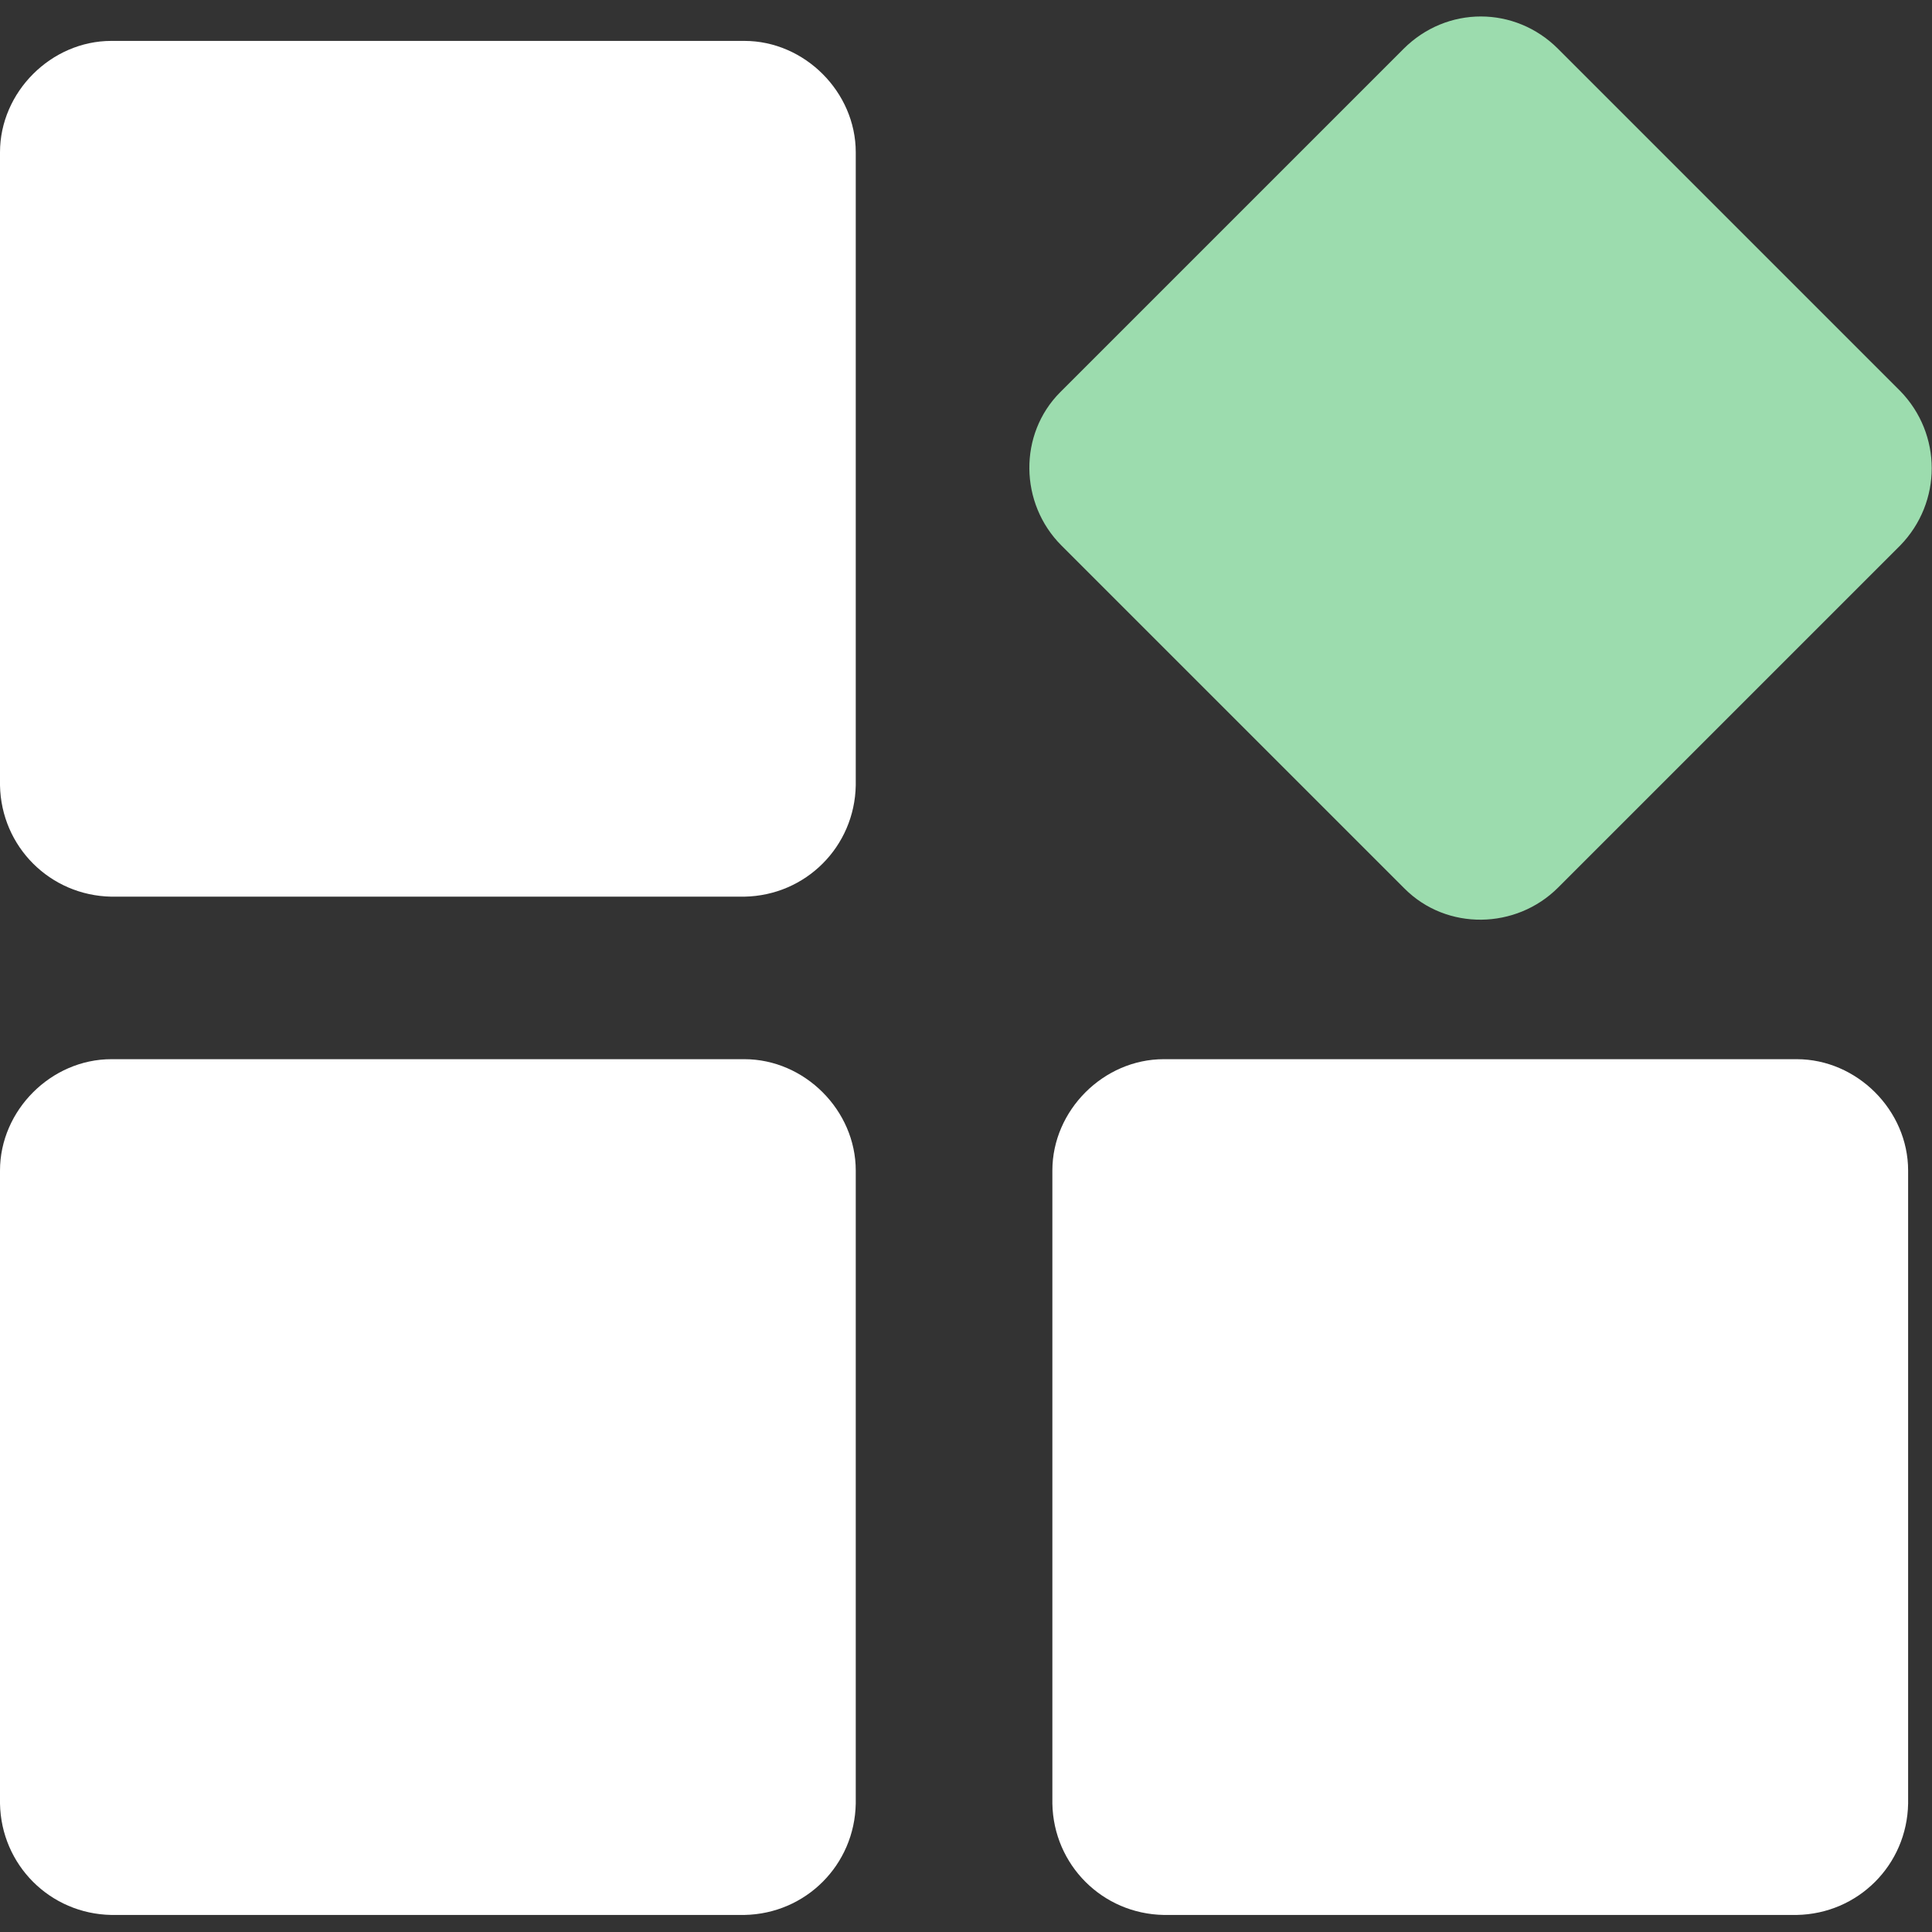
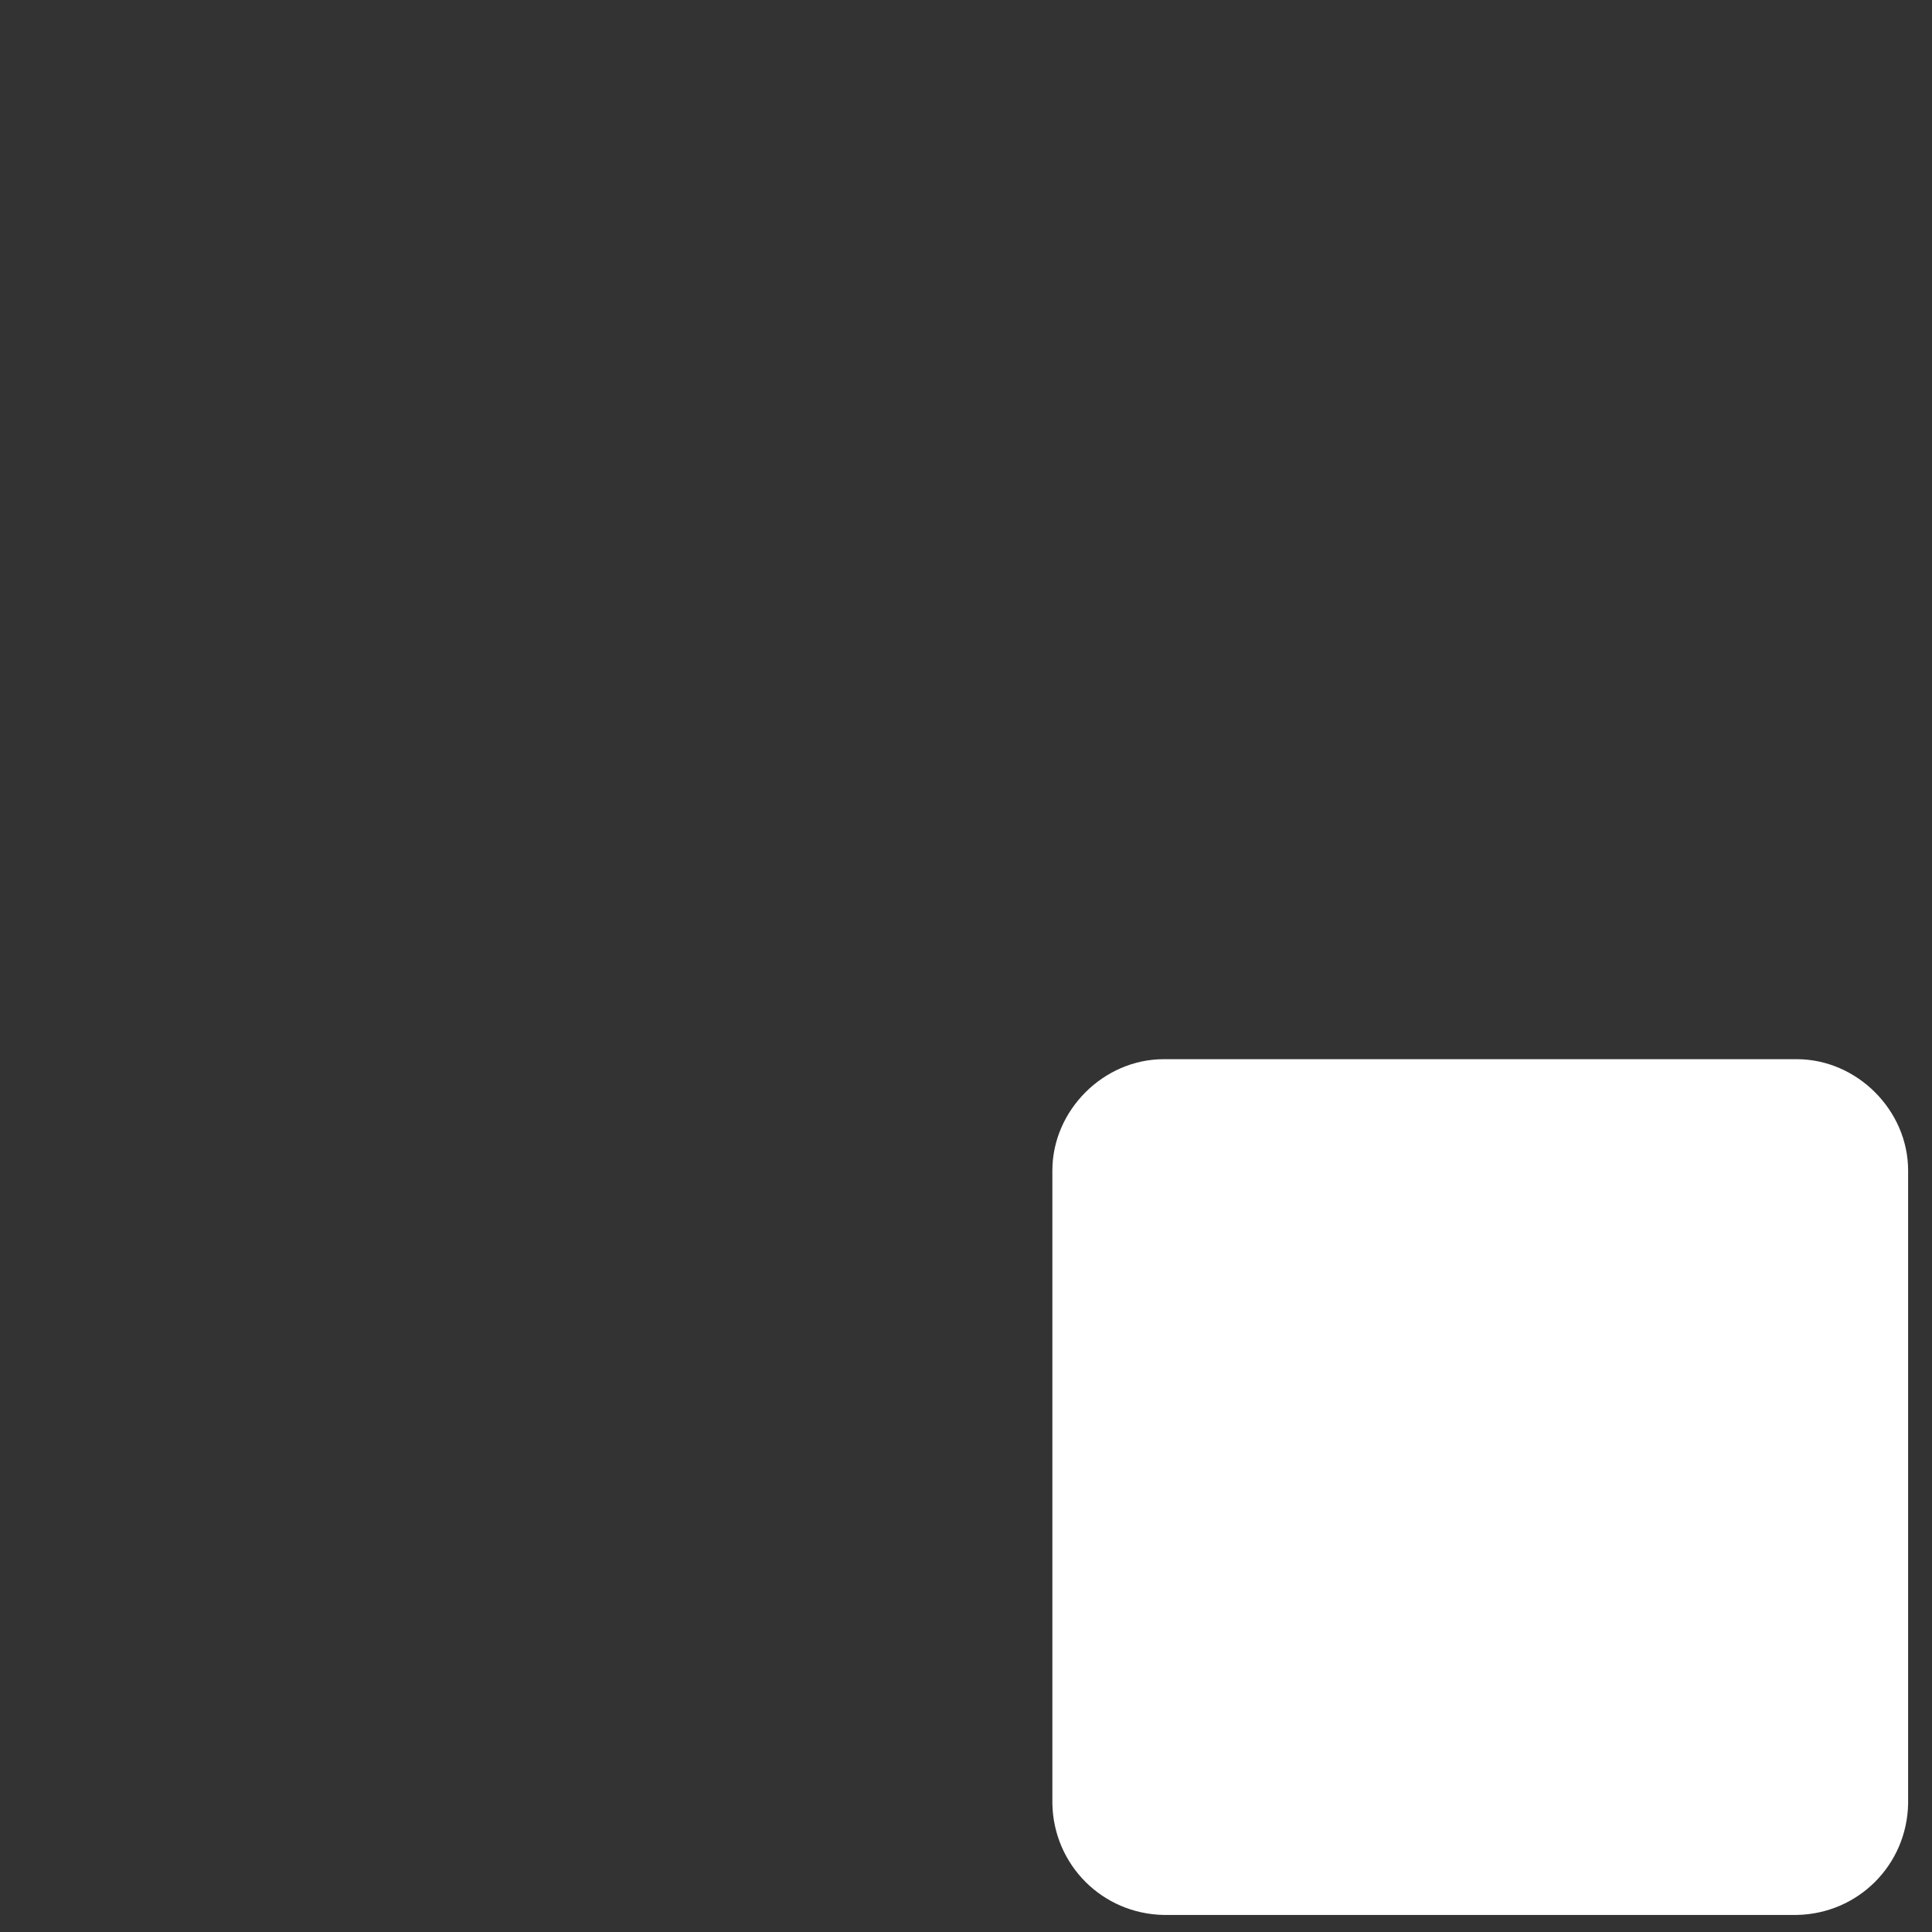
<svg xmlns="http://www.w3.org/2000/svg" viewBox="0 0 64 64" width="64" height="64" fill="none">
  <rect x="0" y="0" width="64" height="64" fill="#333333" stroke="none" />
-   <rect id="icon-33 2" width="64" height="64" x="0" y="0" />
  <g id="组合 329">
-     <path id="矢量 239" d="M3.689 29.703C1.656 29.666 0.038 28.047 0 26.014L0 5.045C0 3.049 1.694 1.355 3.689 1.355L24.659 1.355C26.654 1.355 28.348 3.049 28.348 5.045L28.348 26.014C28.311 28.047 26.692 29.666 24.659 29.703L3.689 29.703Z" fill="rgb(255,255,255)" fill-rule="nonzero" />
-     <path id="矢量 240" d="M24.659 63.435L3.689 63.435C1.656 63.398 0.038 61.779 0 59.746L0 38.776C0 36.781 1.694 35.087 3.689 35.087L24.659 35.087C26.654 35.087 28.348 36.781 28.348 38.776L28.348 59.746C28.311 61.779 26.692 63.398 24.659 63.435Z" fill="rgb(255,255,255)" fill-rule="nonzero" />
-     <path id="矢量 241" d="M62.946 18.071L51.614 29.402C50.221 30.795 47.925 30.833 46.532 29.44C46.532 29.44 46.532 29.44 46.494 29.402L35.162 18.071C33.769 16.678 33.732 14.381 35.125 12.988C35.125 12.988 35.125 12.988 35.162 12.951L46.494 1.619C47.925 0.188 50.184 0.188 51.614 1.619L62.946 12.951C64.339 14.381 64.339 16.64 62.946 18.071Z" fill="rgb(156,220,174)" fill-rule="nonzero" />
    <path id="矢量 242" d="M38.55 63.435C36.518 63.398 34.899 61.779 34.861 59.746L34.861 38.776C34.861 36.781 36.555 35.087 38.55 35.087L59.52 35.087C61.515 35.087 63.209 36.781 63.209 38.776L63.209 59.746C63.172 61.779 61.553 63.398 59.52 63.435L38.55 63.435Z" fill="rgb(255,255,255)" fill-rule="nonzero" />
  </g>
</svg>